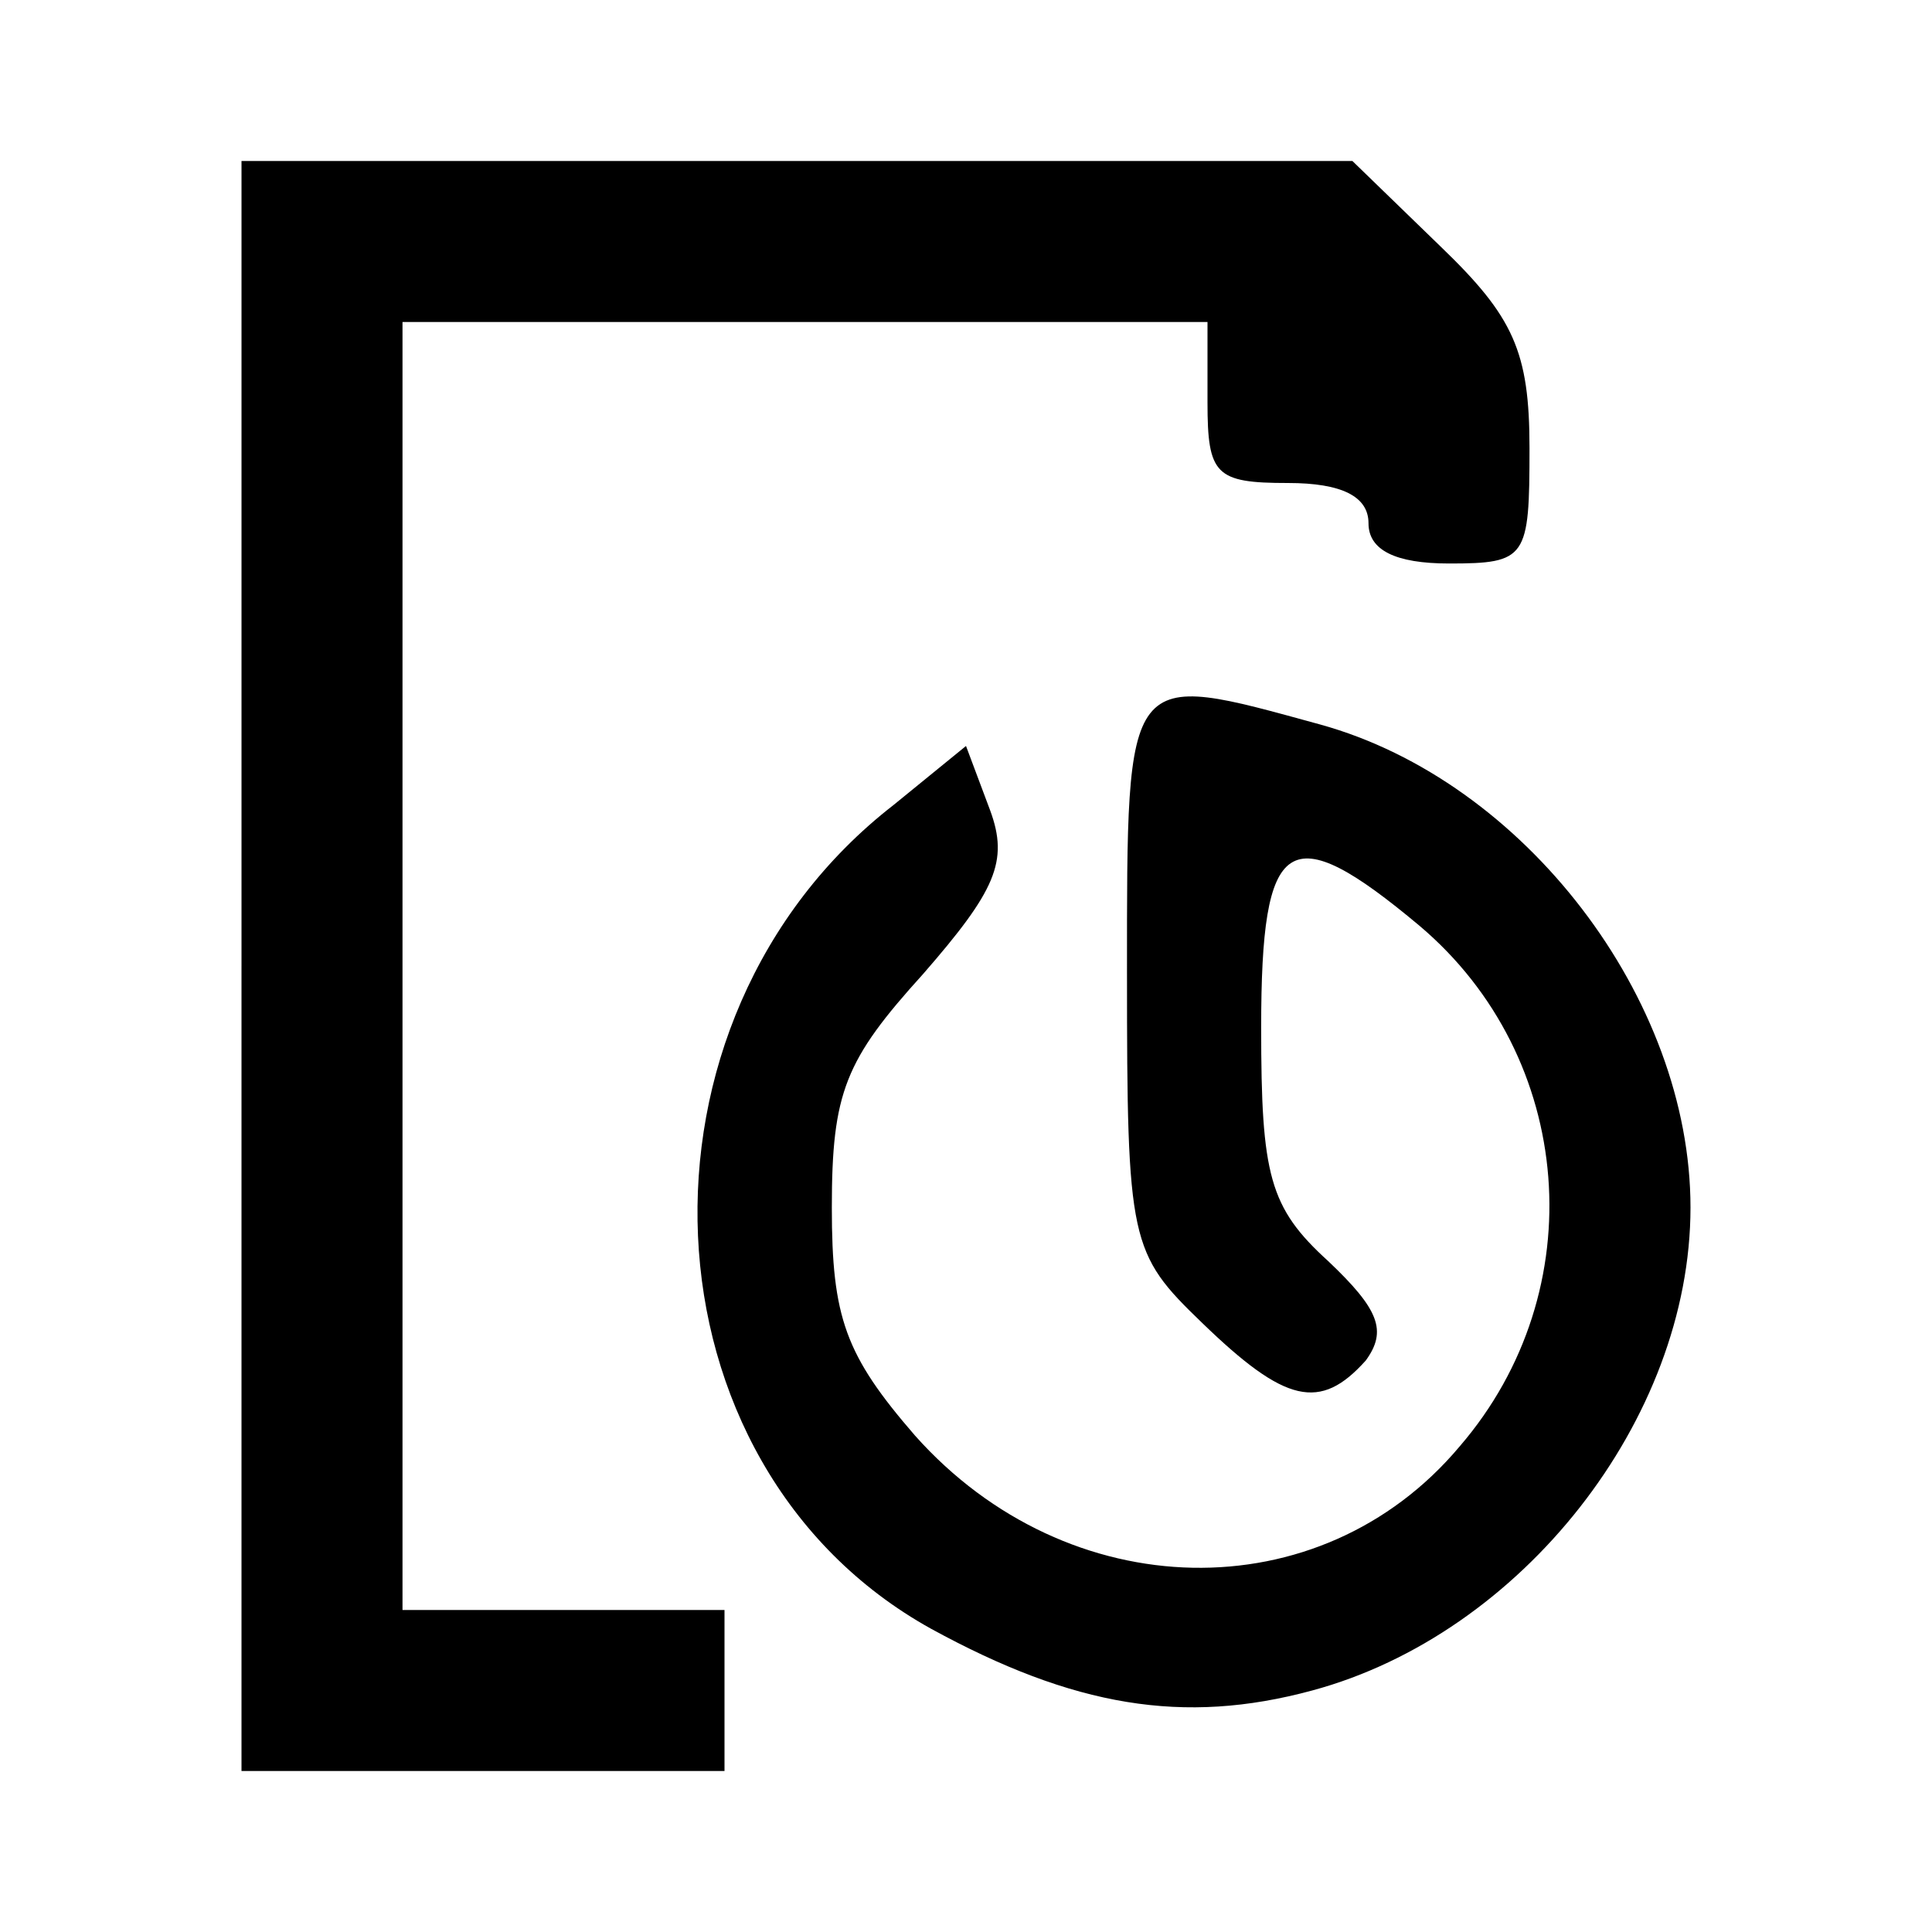
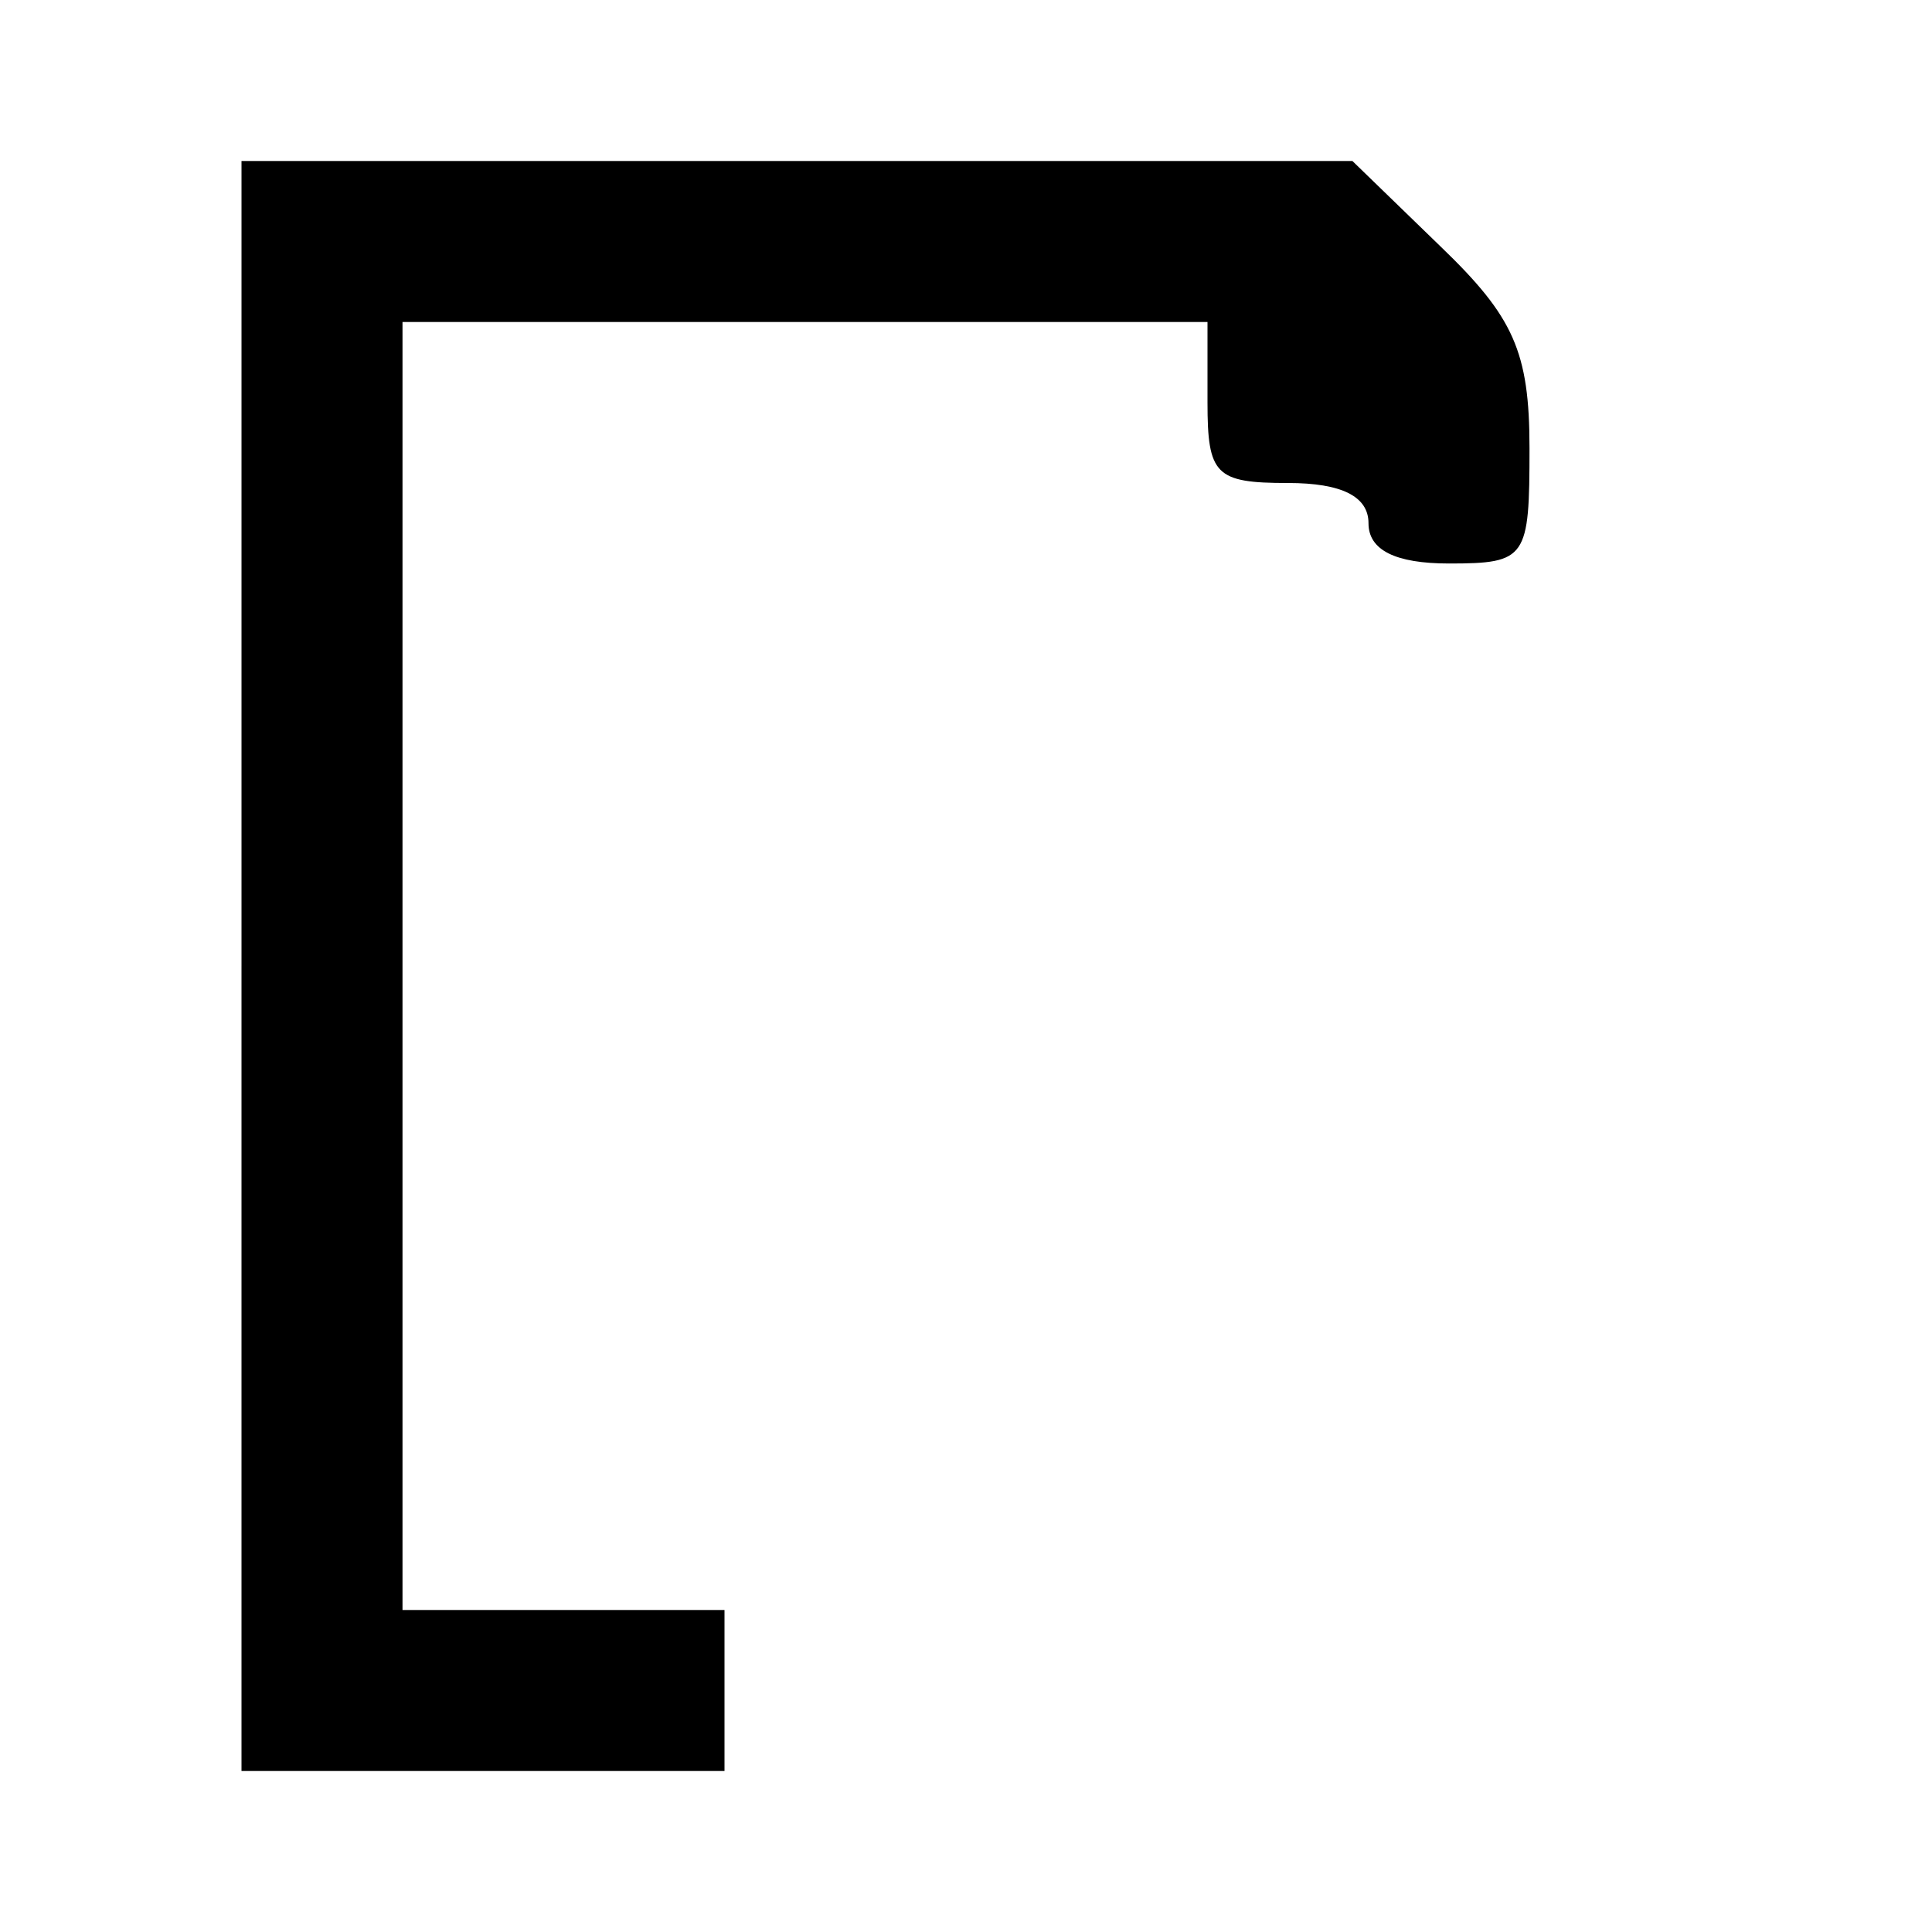
<svg xmlns="http://www.w3.org/2000/svg" version="1.0" width="72pt" height="72pt" viewBox="0 0 72 72" preserveAspectRatio="xMidYMid meet">
  <g transform="translate(0,72) scale(0.1,-0.1)" fill="currentColor" stroke="none">
    <path d="M90 360 l0 -300 90 0 90 0 0 30 0 30 -60 0 -60 0 0 240 0 240 150 0 150 0 0 -30 c0 -27 3 -30 30 -30 20 0 30 -5 30 -15 0 -10 10 -15 30 -15 29 0 30 2 30 43 0 36 -6 49 -33 75 l-33 32 -207 0 -207 0 0 -300z" />
-     <path d="M420 357 c0 -100 1 -104 28 -130 31 -30 44 -33 61 -14 8 11 5 19 -14 37 -22 20 -25 32 -25 87 0 72 10 79 59 38 58 -49 65 -136 15 -194 -52 -62 -146 -60 -203 4 -26 30 -31 44 -31 85 0 43 5 55 34 87 27 31 32 42 25 61 l-9 24 -27 -22 c-103 -80 -96 -246 14 -307 53 -29 94 -36 142 -23 78 21 141 101 141 180 0 78 -62 159 -138 180 -73 20 -72 22 -72 -93z" />
  </g>
</svg>